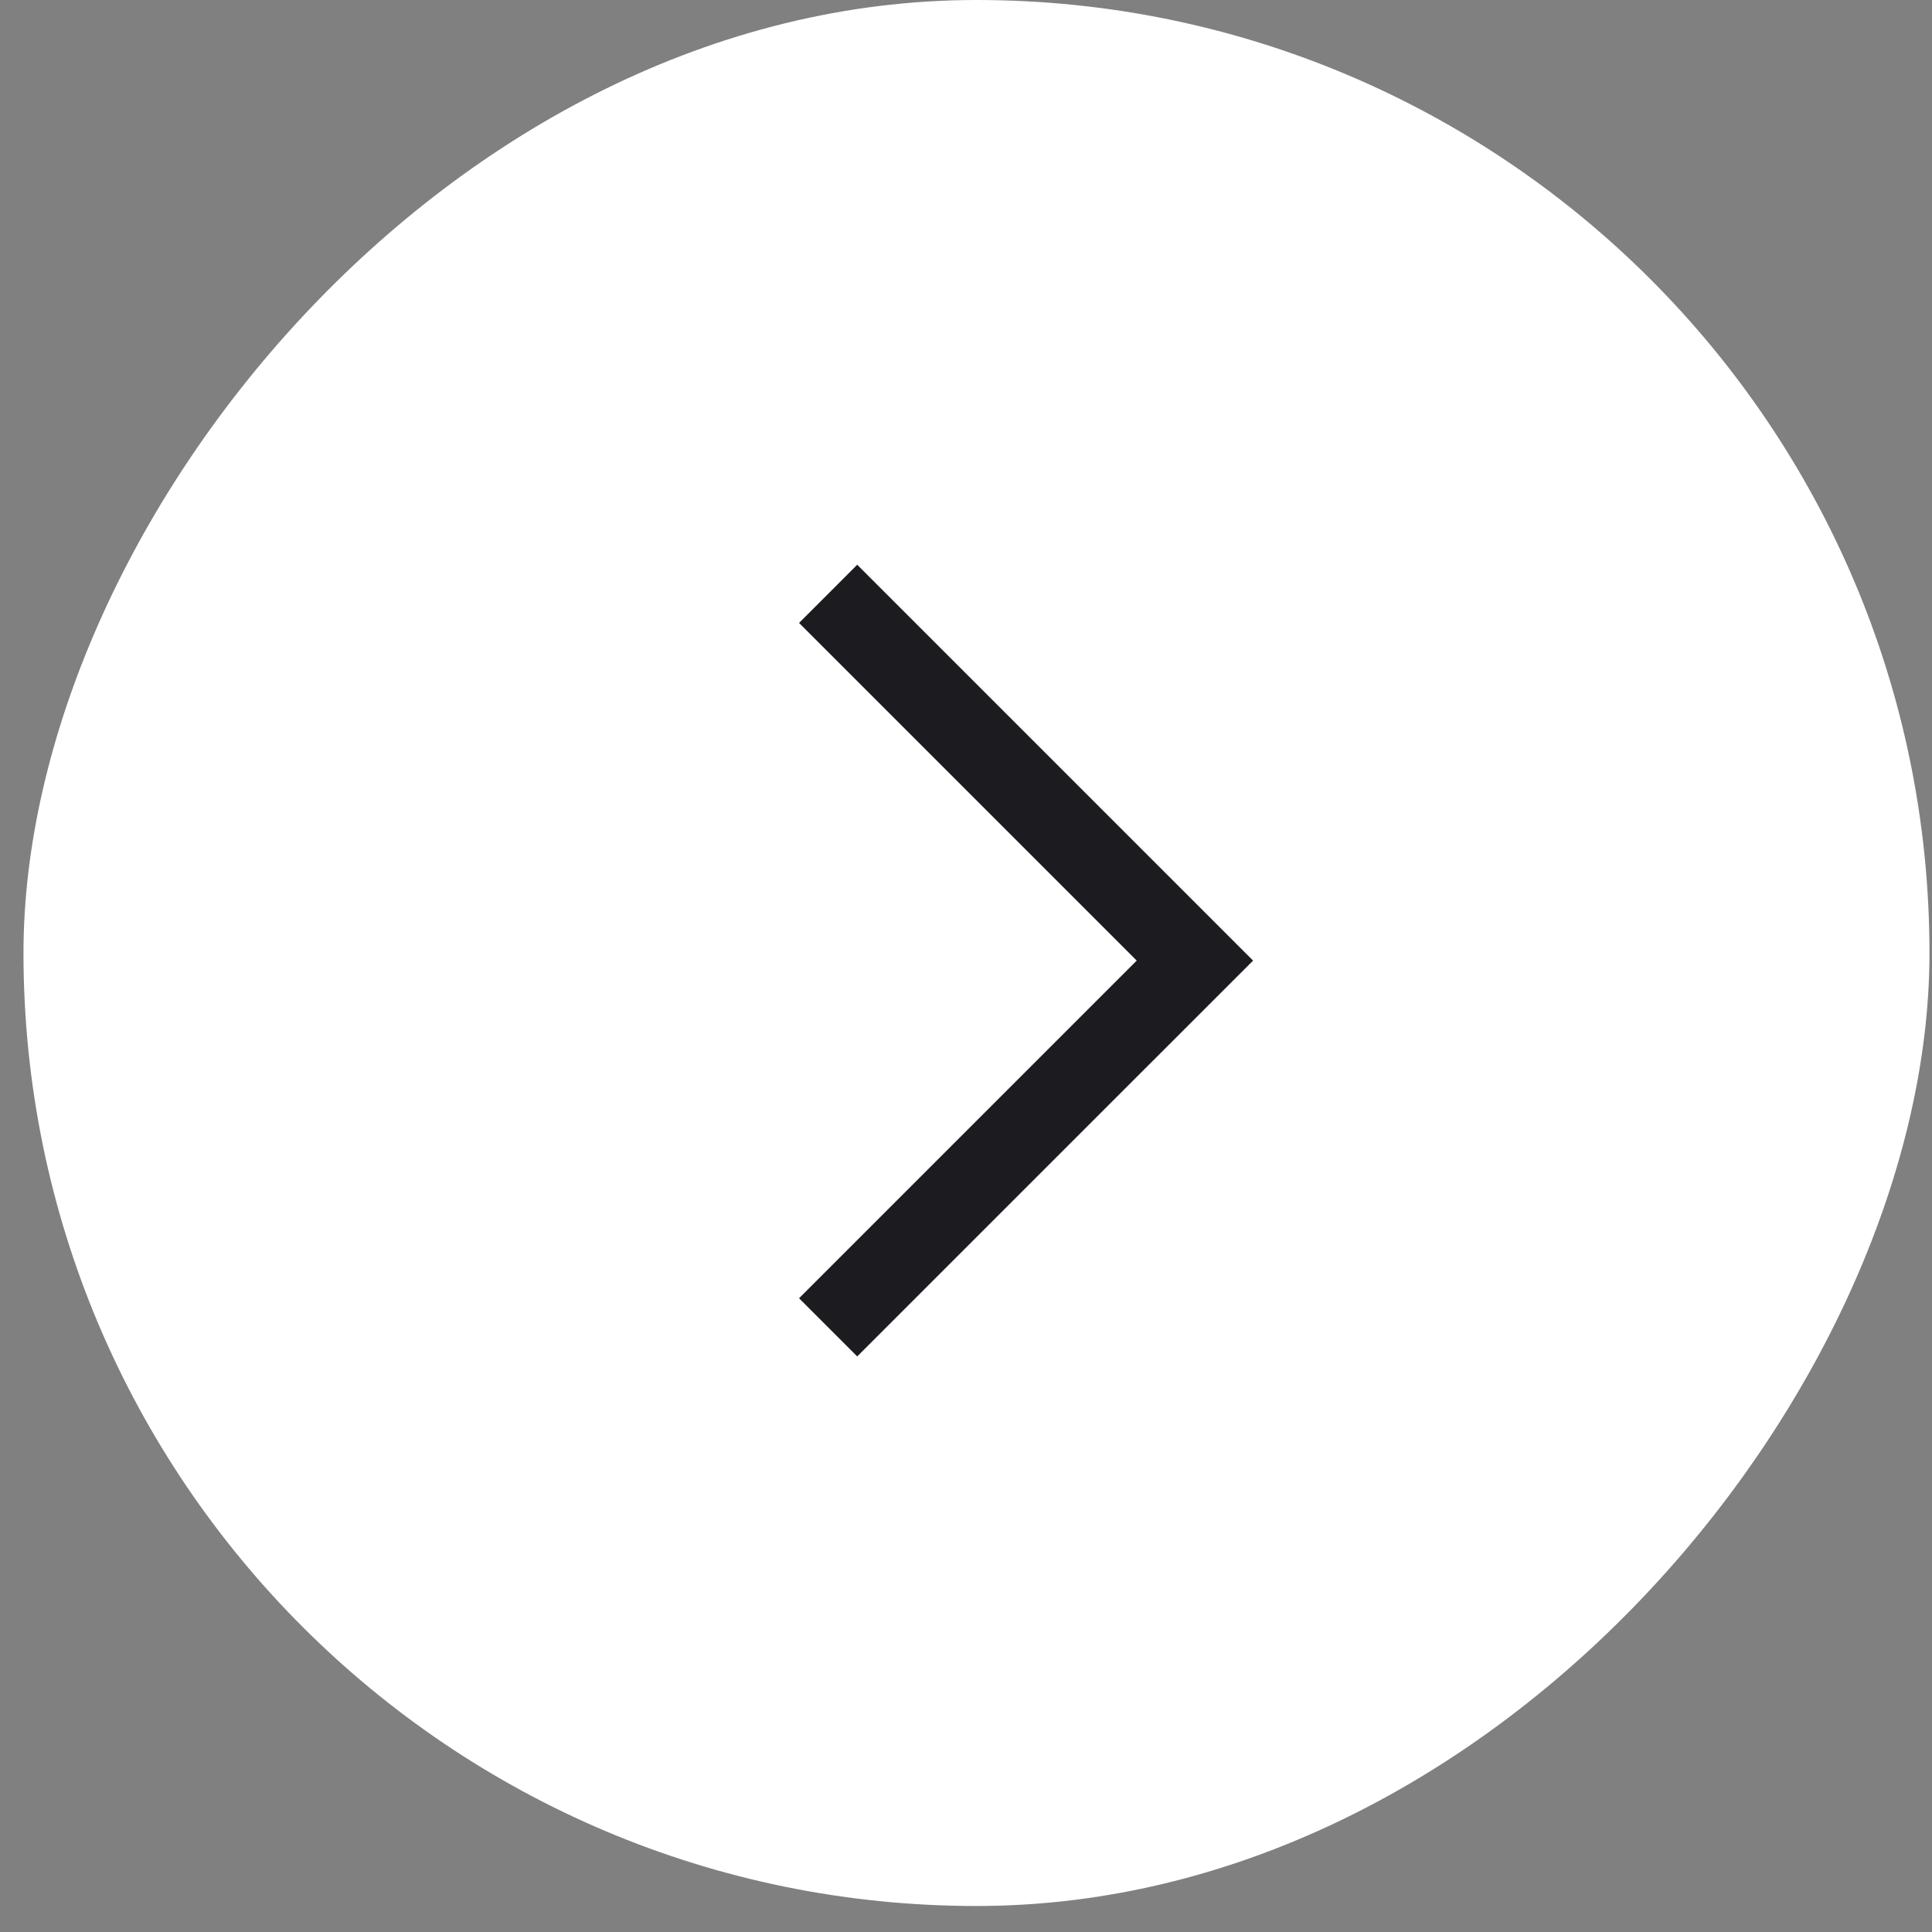
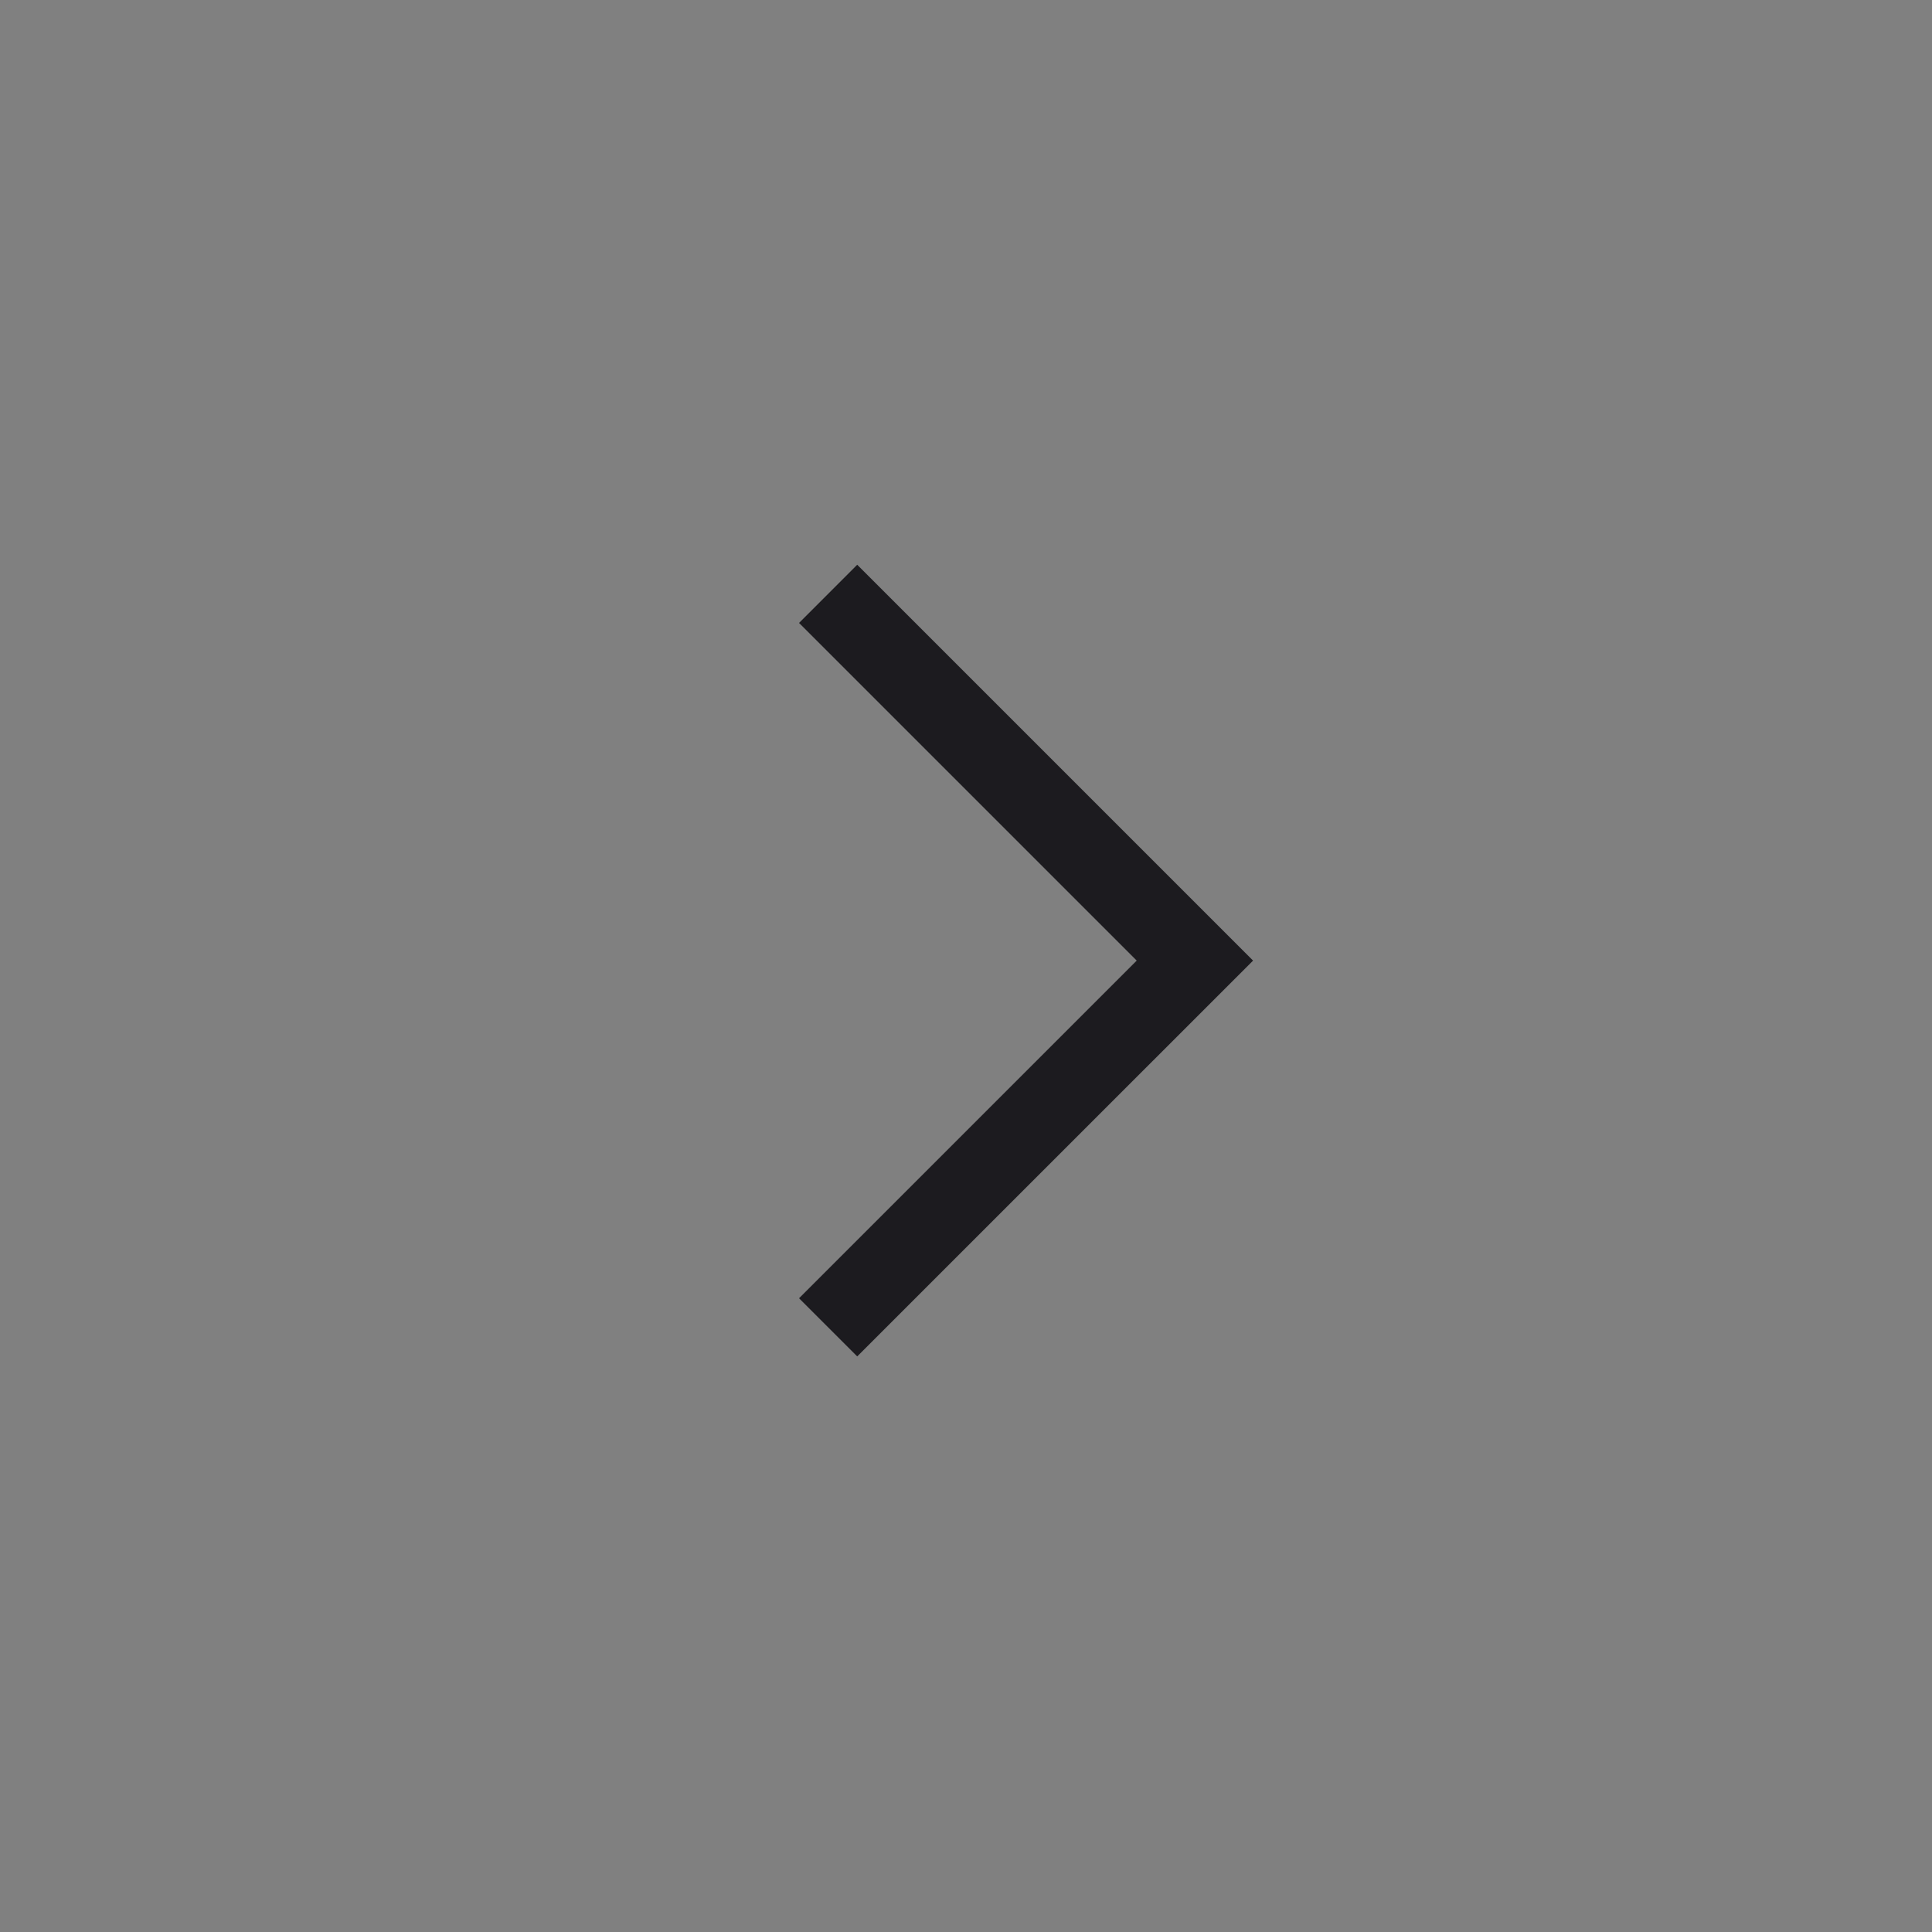
<svg xmlns="http://www.w3.org/2000/svg" width="39" height="39" viewBox="0 0 39 39" fill="none">
  <rect x="0" y="0" width="39" height="39" fill="#808080" stroke="none" />
-   <rect width="38.475" height="38.475" rx="19.237" transform="matrix(-1 0 0 1 38.949 0)" fill="white" />
  <path d="M17.304 27.381L25.295 19.391L17.304 11.4L16.13 12.575L22.946 19.391L16.13 26.207L17.304 27.381Z" fill="#1C1B1F" />
</svg>